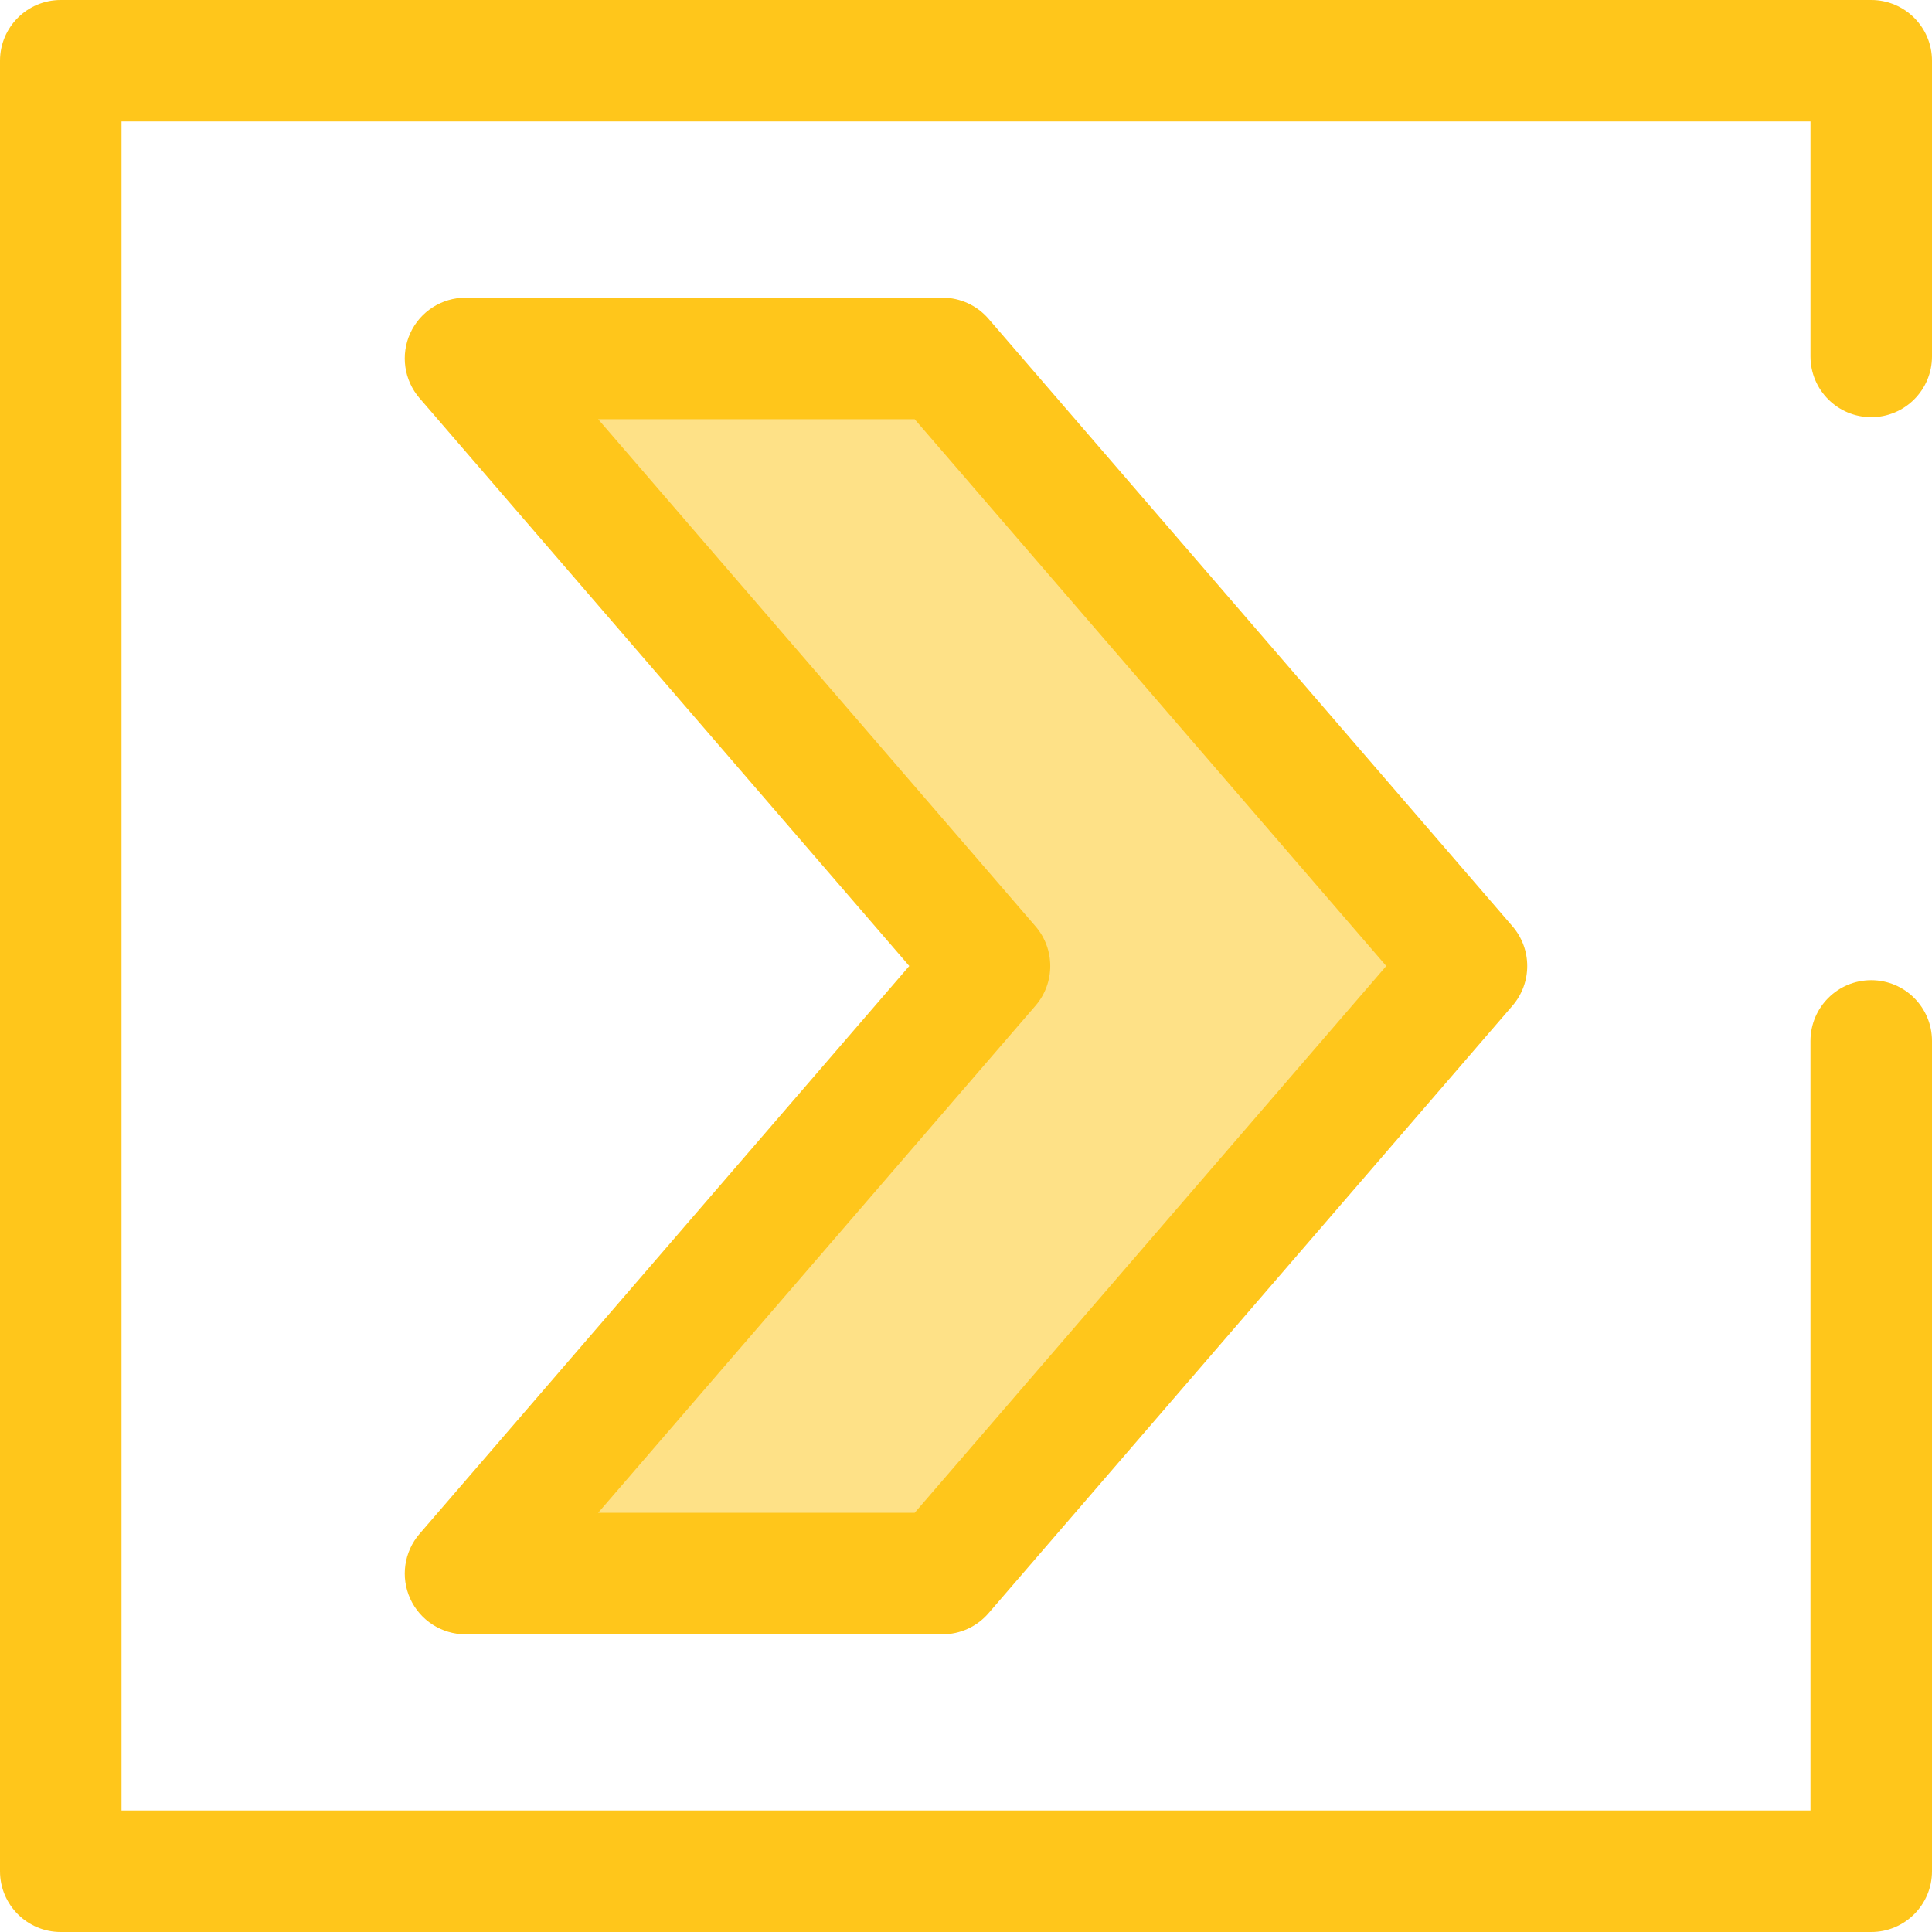
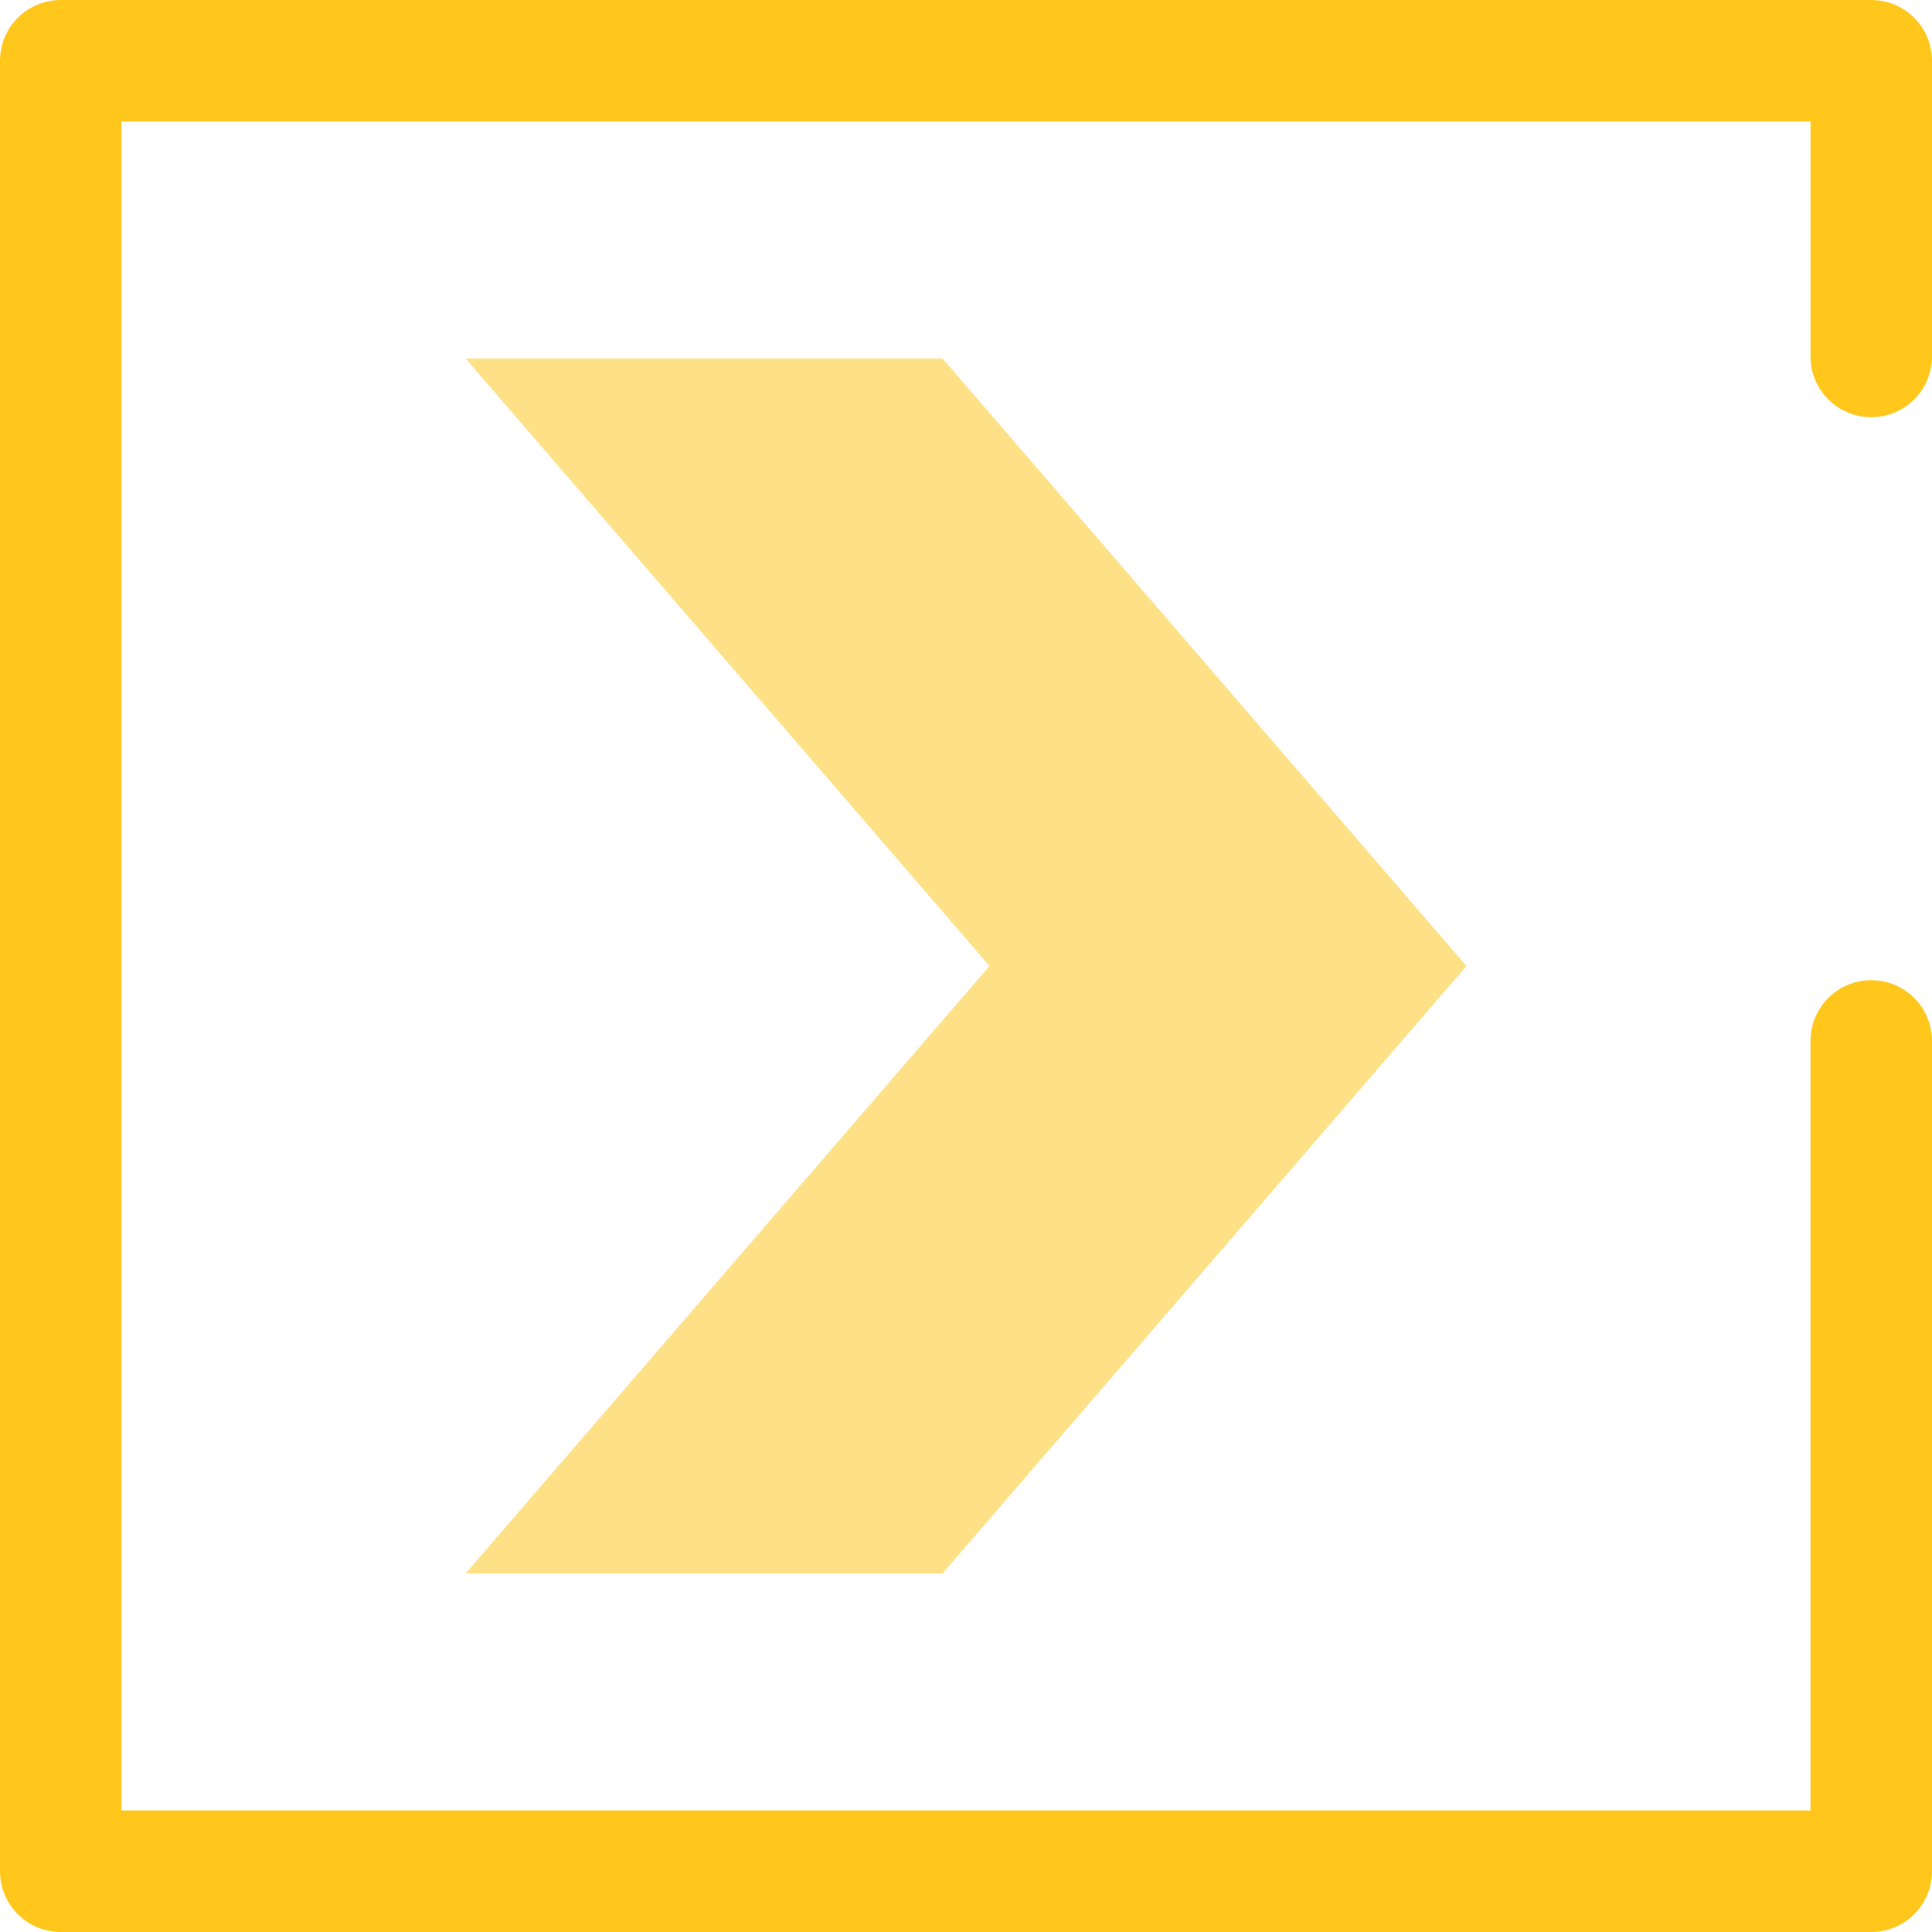
<svg xmlns="http://www.w3.org/2000/svg" version="1.1" id="Layer_1" x="0px" y="0px" viewBox="0 0 512 512" style="enable-background:new 0 0 512 512;" xml:space="preserve">
  <polygon style="fill:#FEE187;" points="249.771,94.994 388.634,256 249.771,417.006 123.366,417.006 262.229,256 123.366,94.994 " />
  <g>
-     <path style="fill:#FFC61B;" d="M249.771,433.107H123.366c-6.297,0-12.016-3.671-14.637-9.395   c-2.623-5.725-1.668-12.452,2.446-17.221L240.967,256L111.173,105.509c-4.112-4.767-5.067-11.496-2.446-17.221   c2.623-5.724,8.342-9.395,14.639-9.395h126.404c4.684,0,9.134,2.038,12.193,5.585l138.861,161.006c5.21,6.043,5.21,14.99,0,21.032   L261.964,427.523C258.905,431.069,254.454,433.107,249.771,433.107z M158.514,400.906h83.881L367.371,256L242.395,111.094h-83.881   l115.907,134.39c5.21,6.043,5.21,14.99,0,21.032L158.514,400.906z" />
    <path style="fill:#FFC61B;" d="M495.899,512H16.101C7.208,512,0,504.792,0,495.899V16.101C0,7.208,7.208,0,16.101,0h479.799   C504.792,0,512,7.208,512,16.101v78.355c0,8.892-7.208,16.101-16.101,16.101s-16.101-7.208-16.101-16.101V32.201H32.201v447.597   h447.597v-203.94c0-8.892,7.208-16.101,16.101-16.101S512,266.966,512,275.859v220.041C512,504.792,504.792,512,495.899,512z" />
  </g>
  <g>
</g>
  <g>
</g>
  <g>
</g>
  <g>
</g>
  <g>
</g>
  <g>
</g>
  <g>
</g>
  <g>
</g>
  <g>
</g>
  <g>
</g>
  <g>
</g>
  <g>
</g>
  <g>
</g>
  <g>
</g>
  <g>
</g>
</svg>